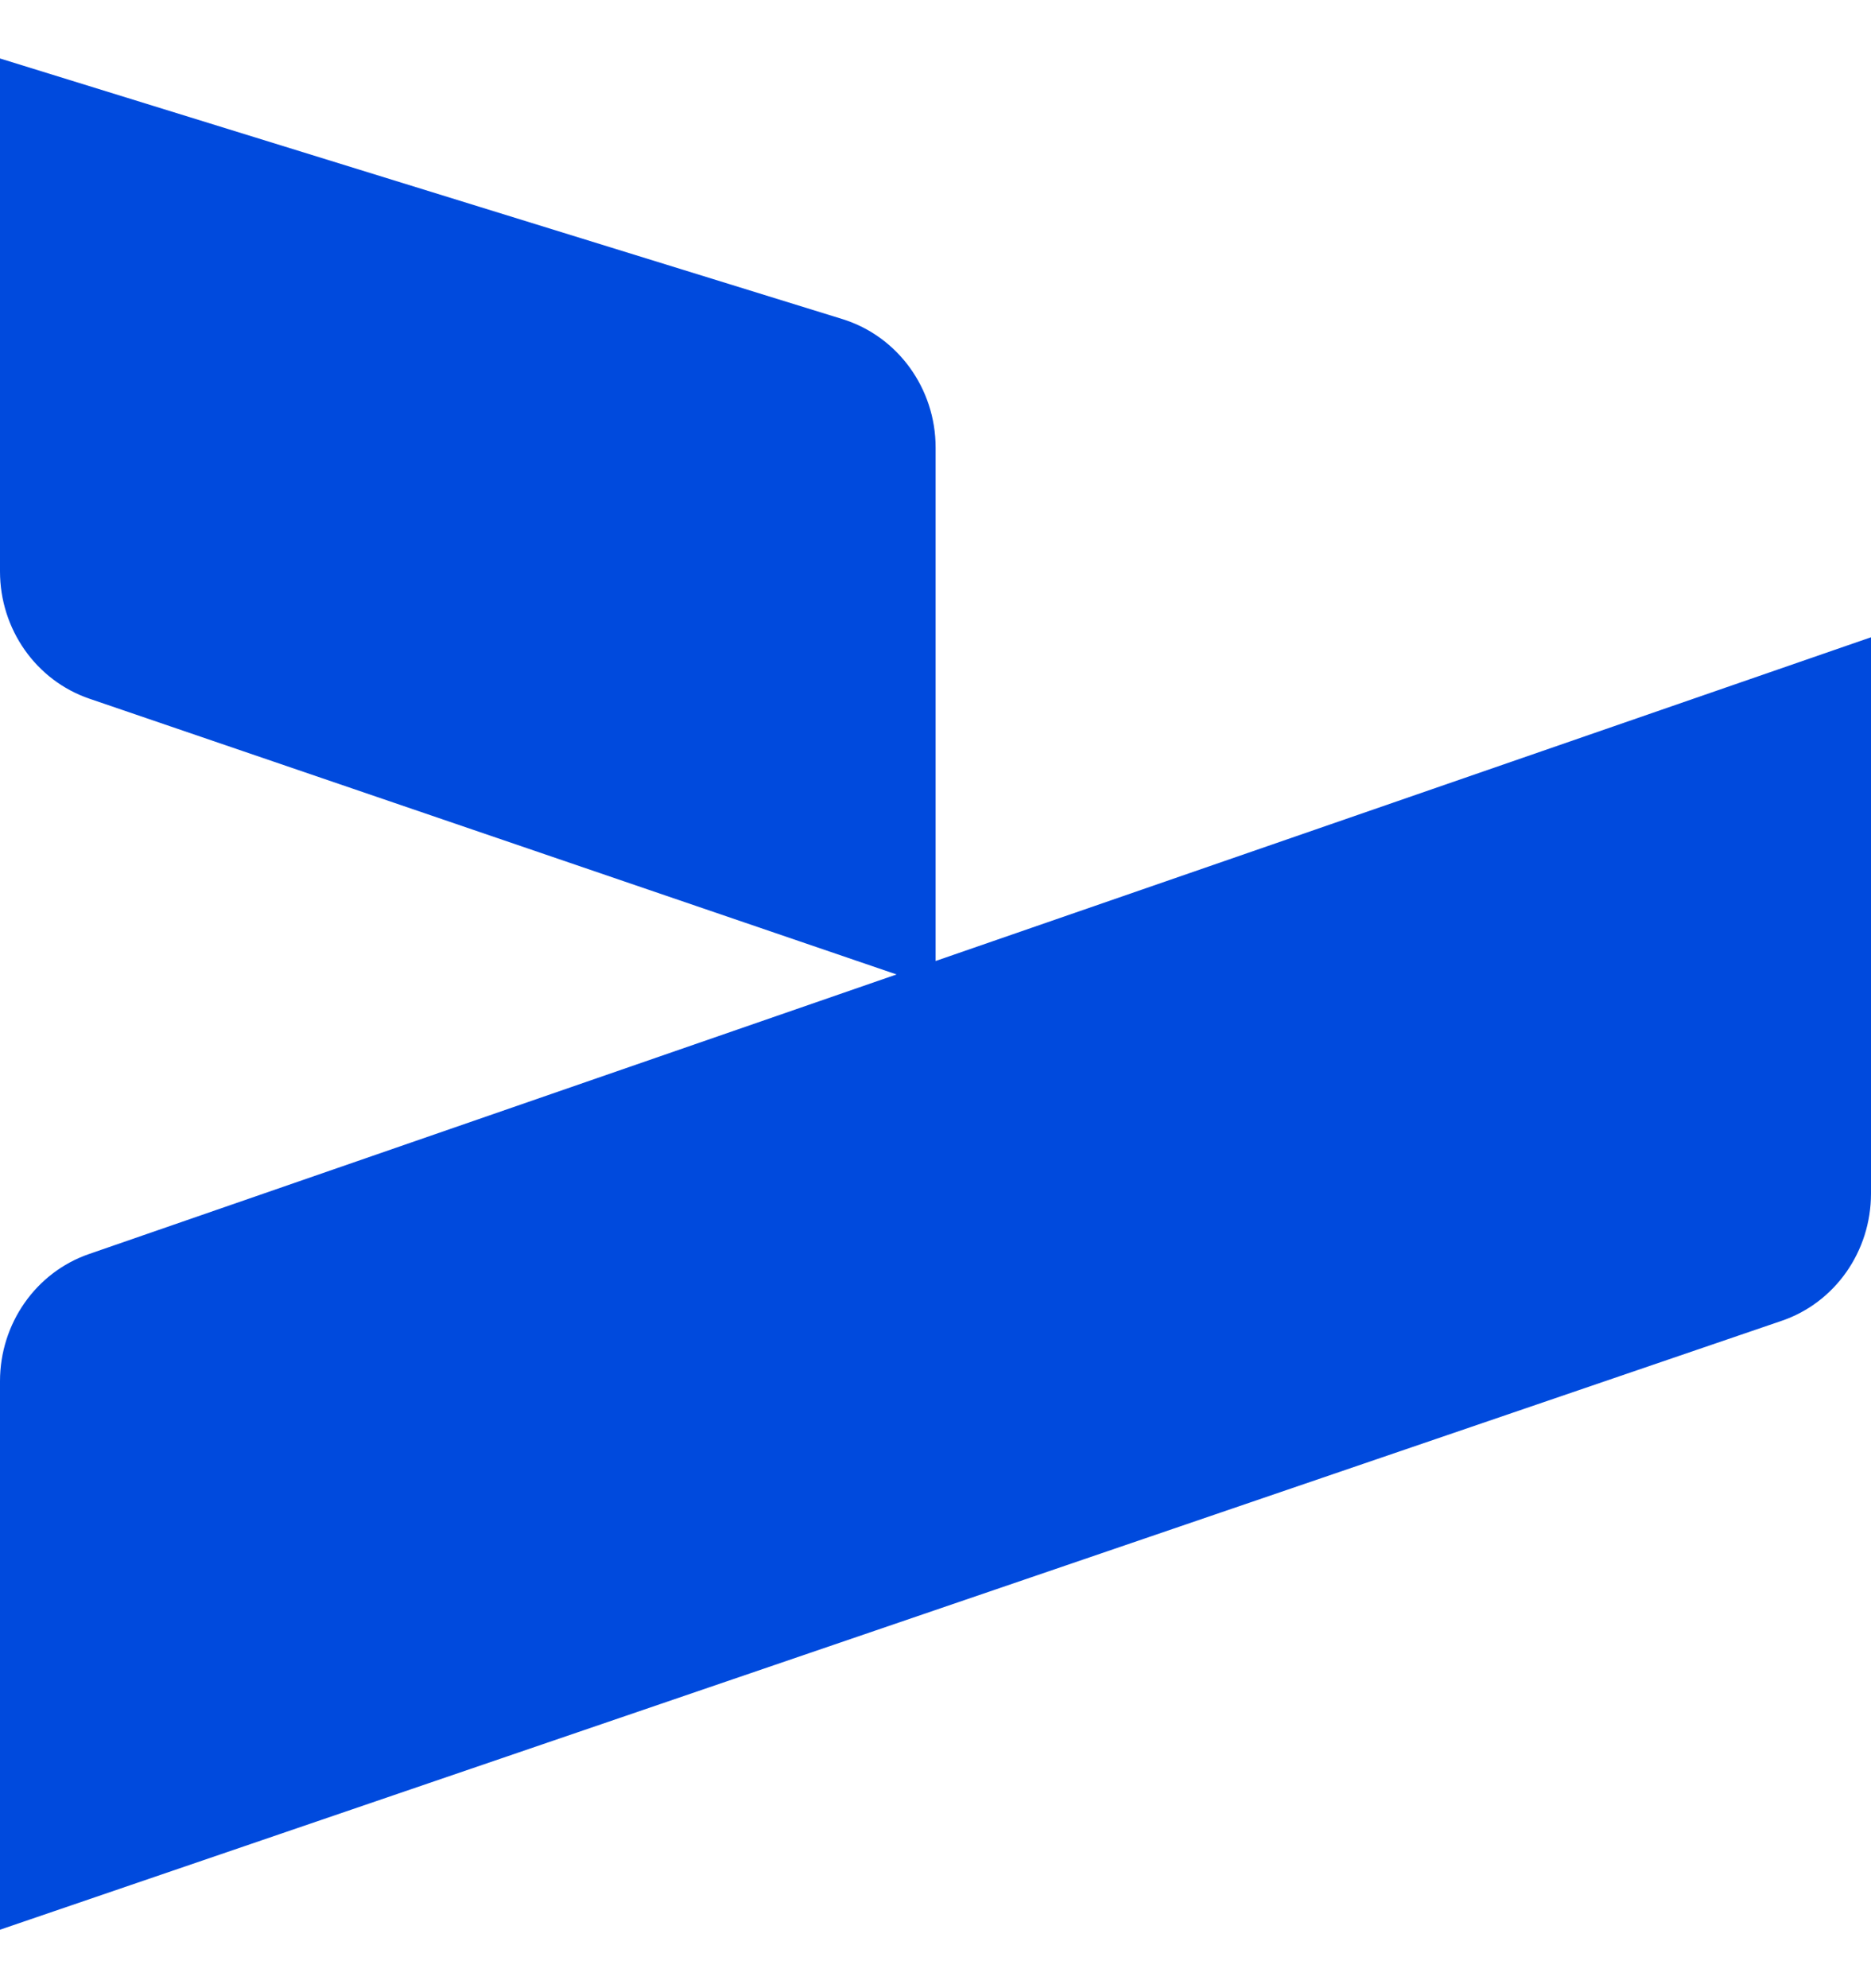
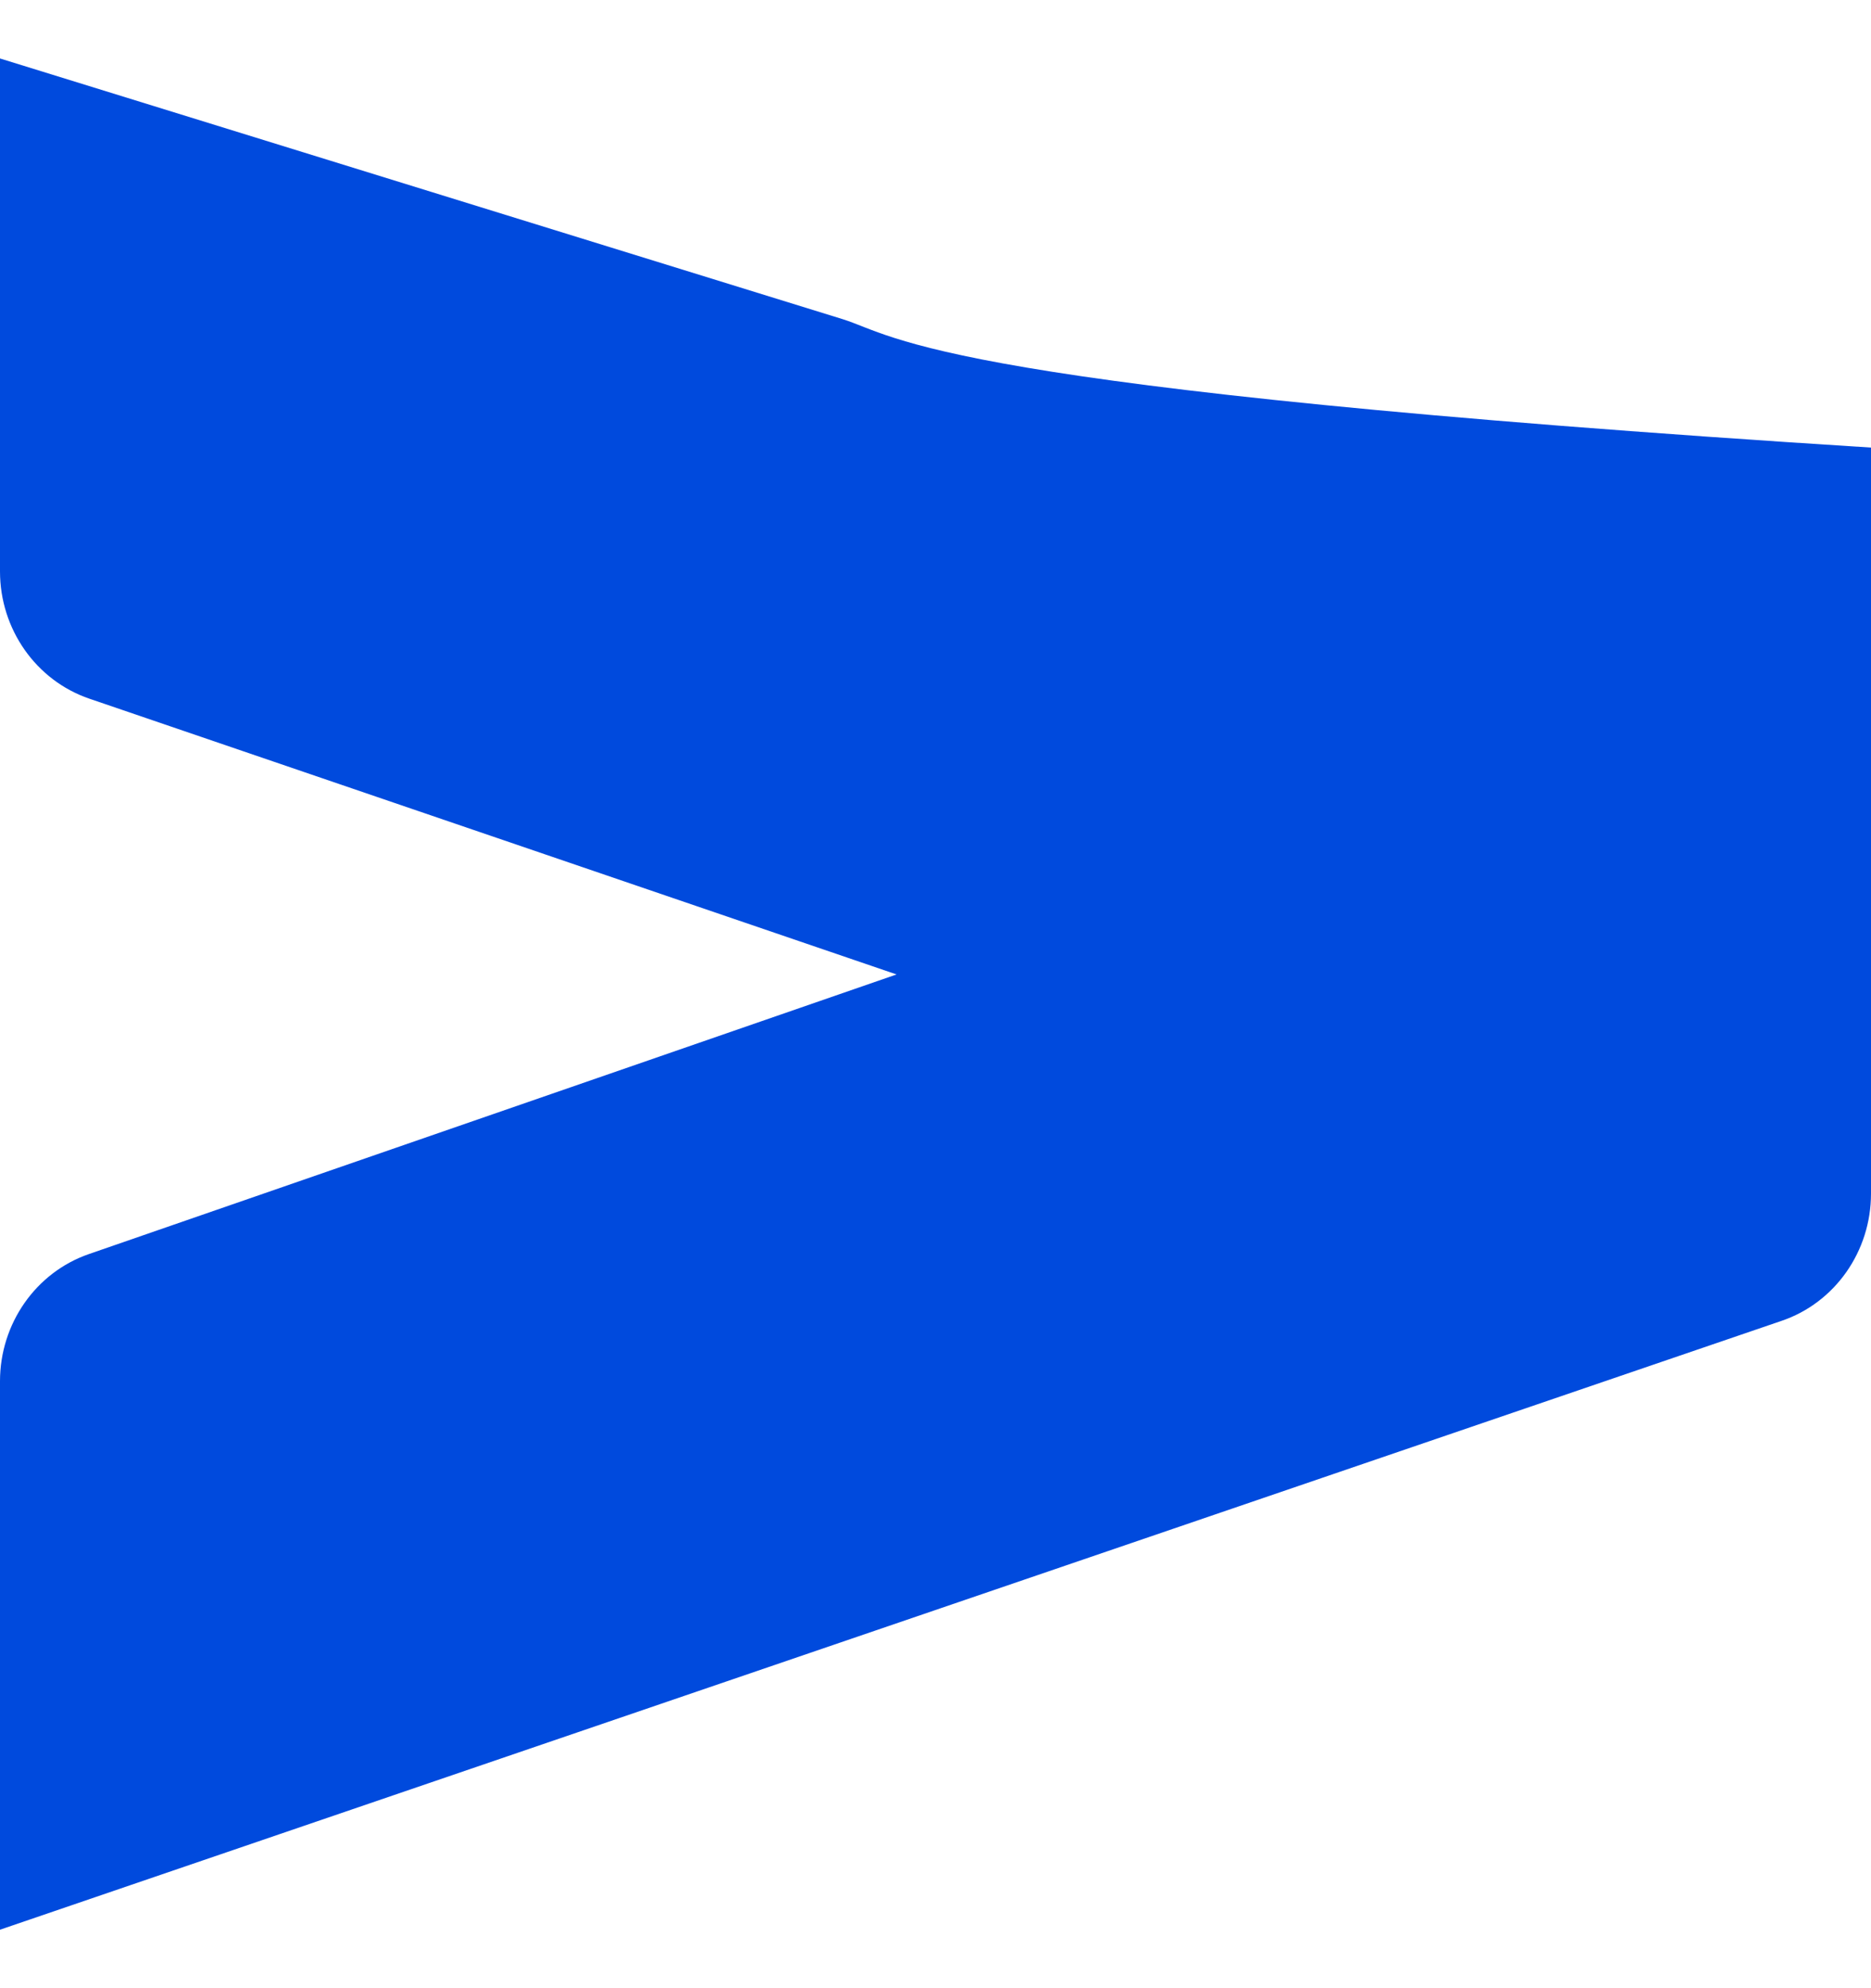
<svg xmlns="http://www.w3.org/2000/svg" width="16" height="17" viewBox="0 0 16 17" fill="none">
-   <path d="M0 4.886C0 5.38 0.308 5.818 0.764 5.974L7.667 8.332L0.76 10.723C0.306 10.88 0 11.318 0 11.81V16.5L15.235 11.294C15.692 11.139 16 10.7 16 10.206V5.449L8.001 8.217V3.827C8.001 3.321 7.677 2.876 7.206 2.729L0 0.5V4.886Z" fill="#004ADD" />
+   <path d="M0 4.886C0 5.38 0.308 5.818 0.764 5.974L7.667 8.332L0.76 10.723C0.306 10.88 0 11.318 0 11.81V16.5L15.235 11.294C15.692 11.139 16 10.7 16 10.206V5.449V3.827C8.001 3.321 7.677 2.876 7.206 2.729L0 0.5V4.886Z" fill="#004ADD" />
</svg>